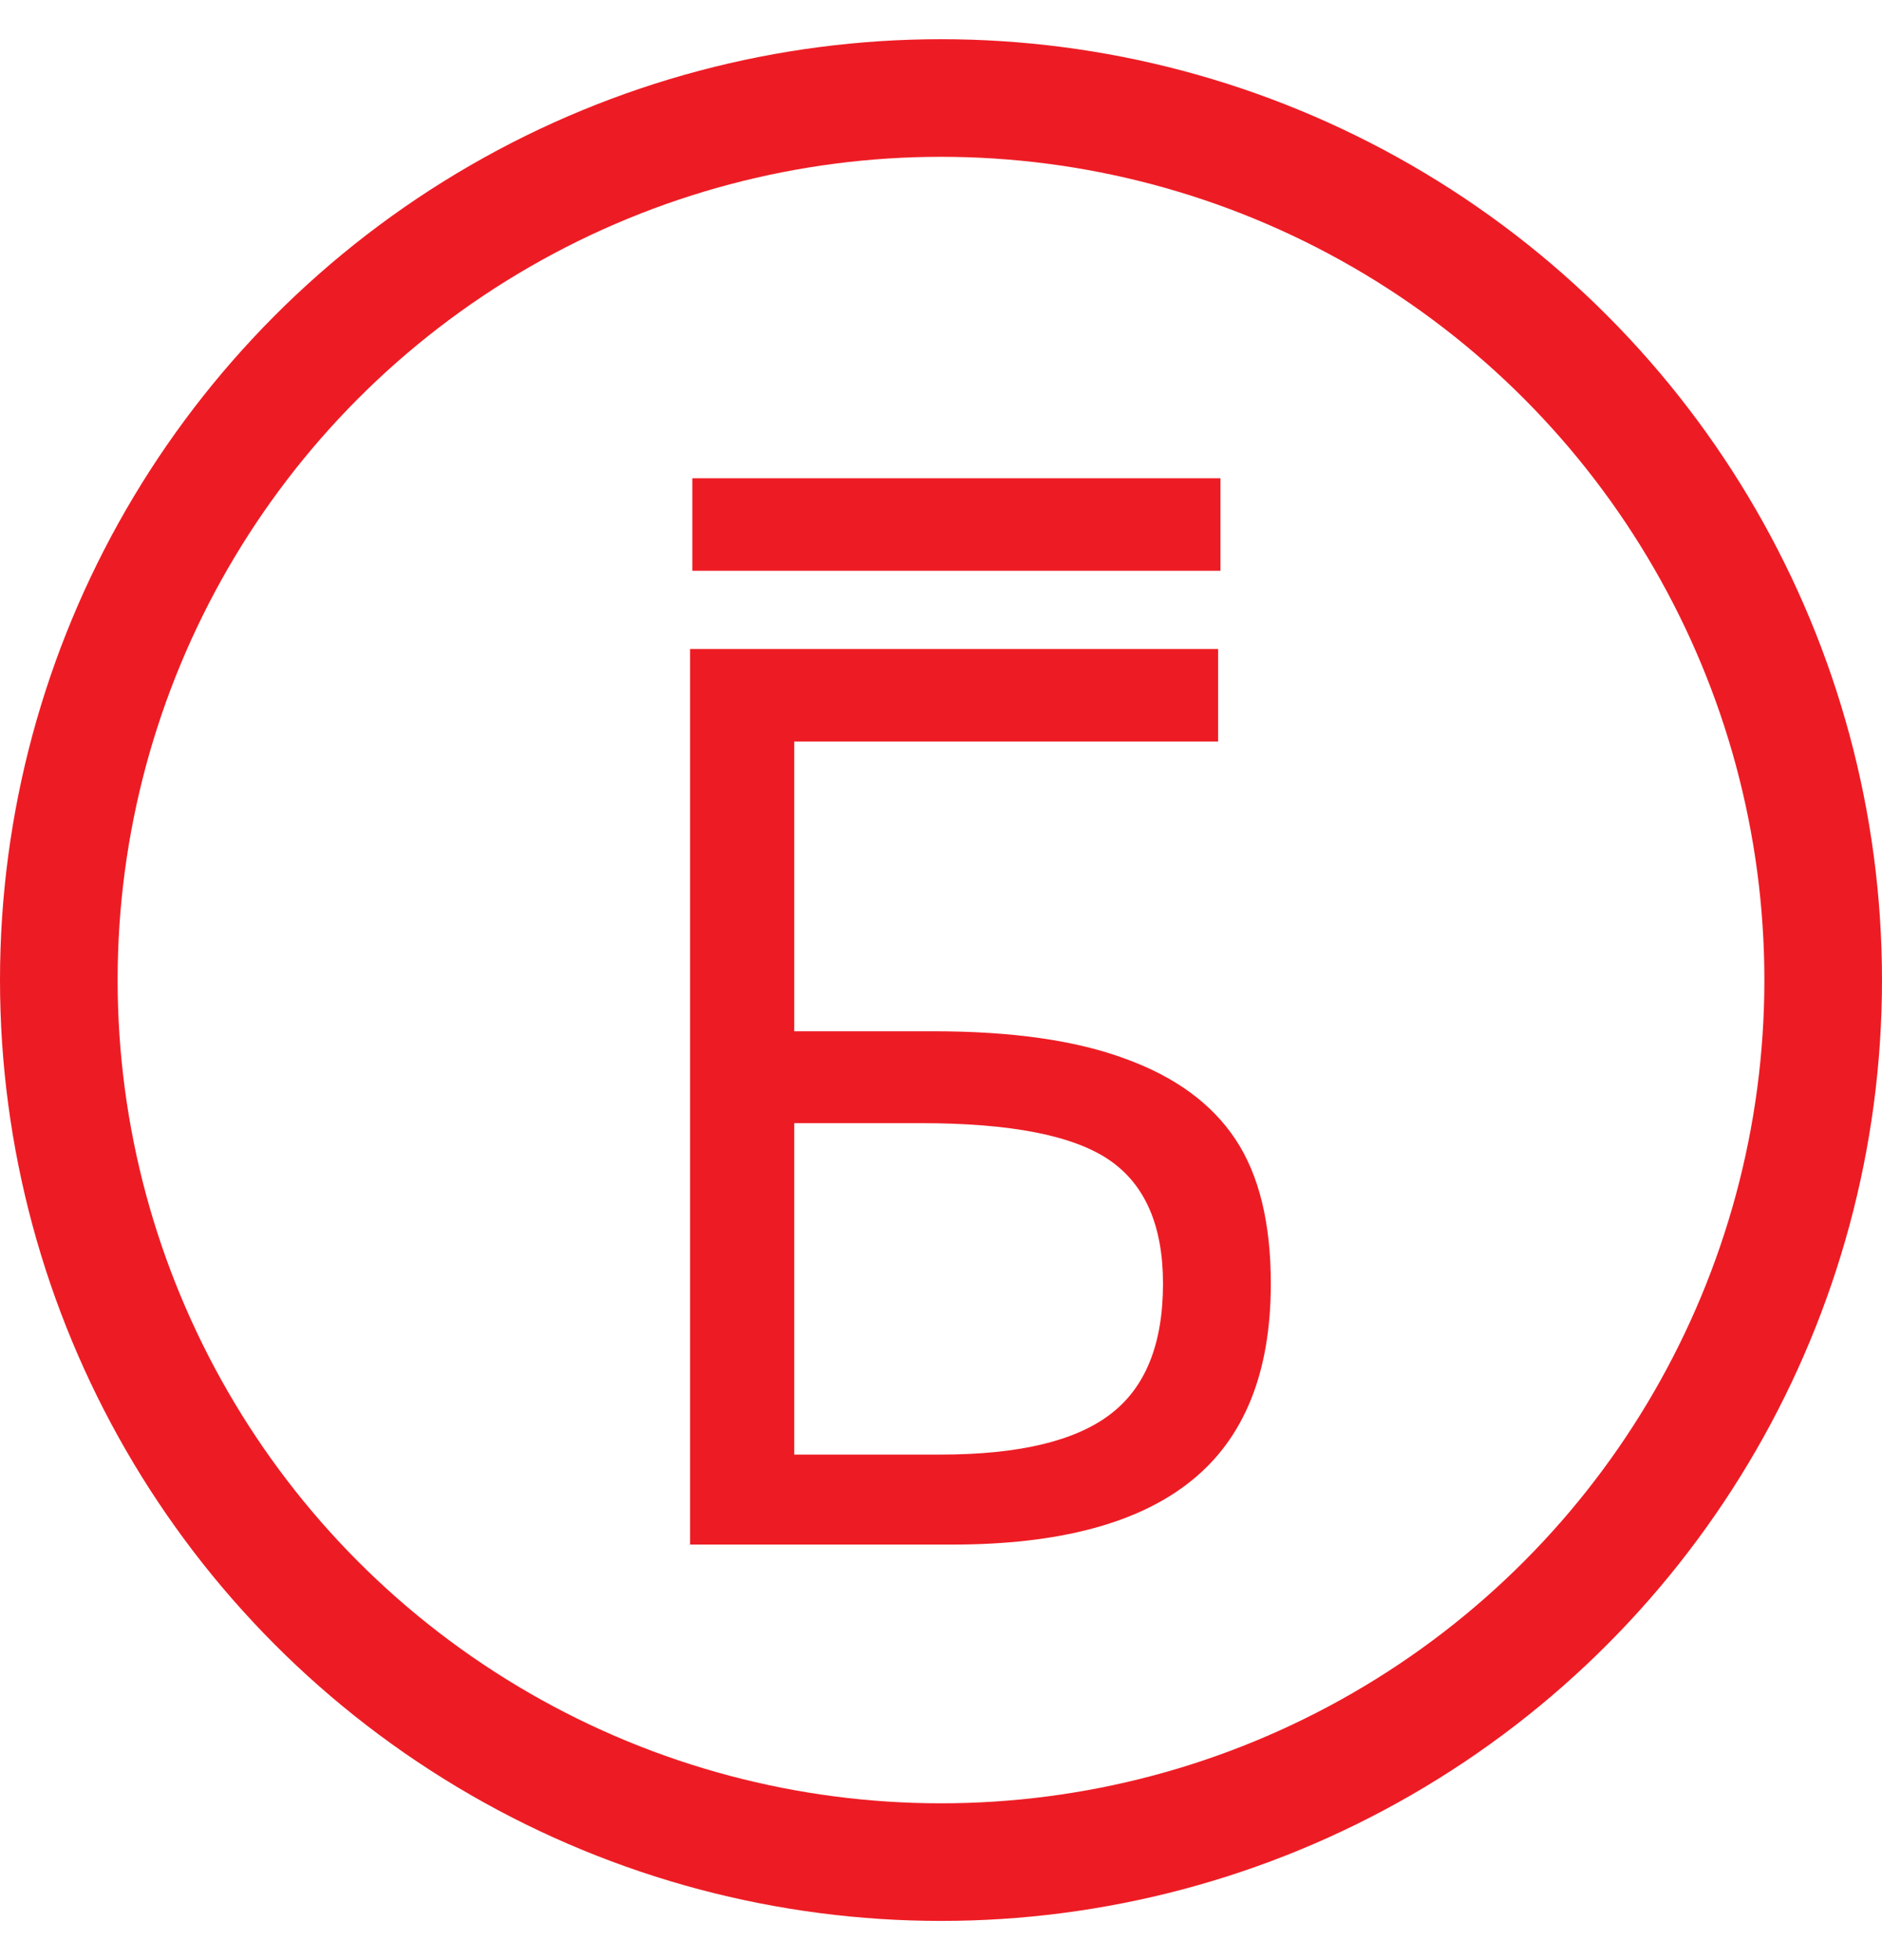
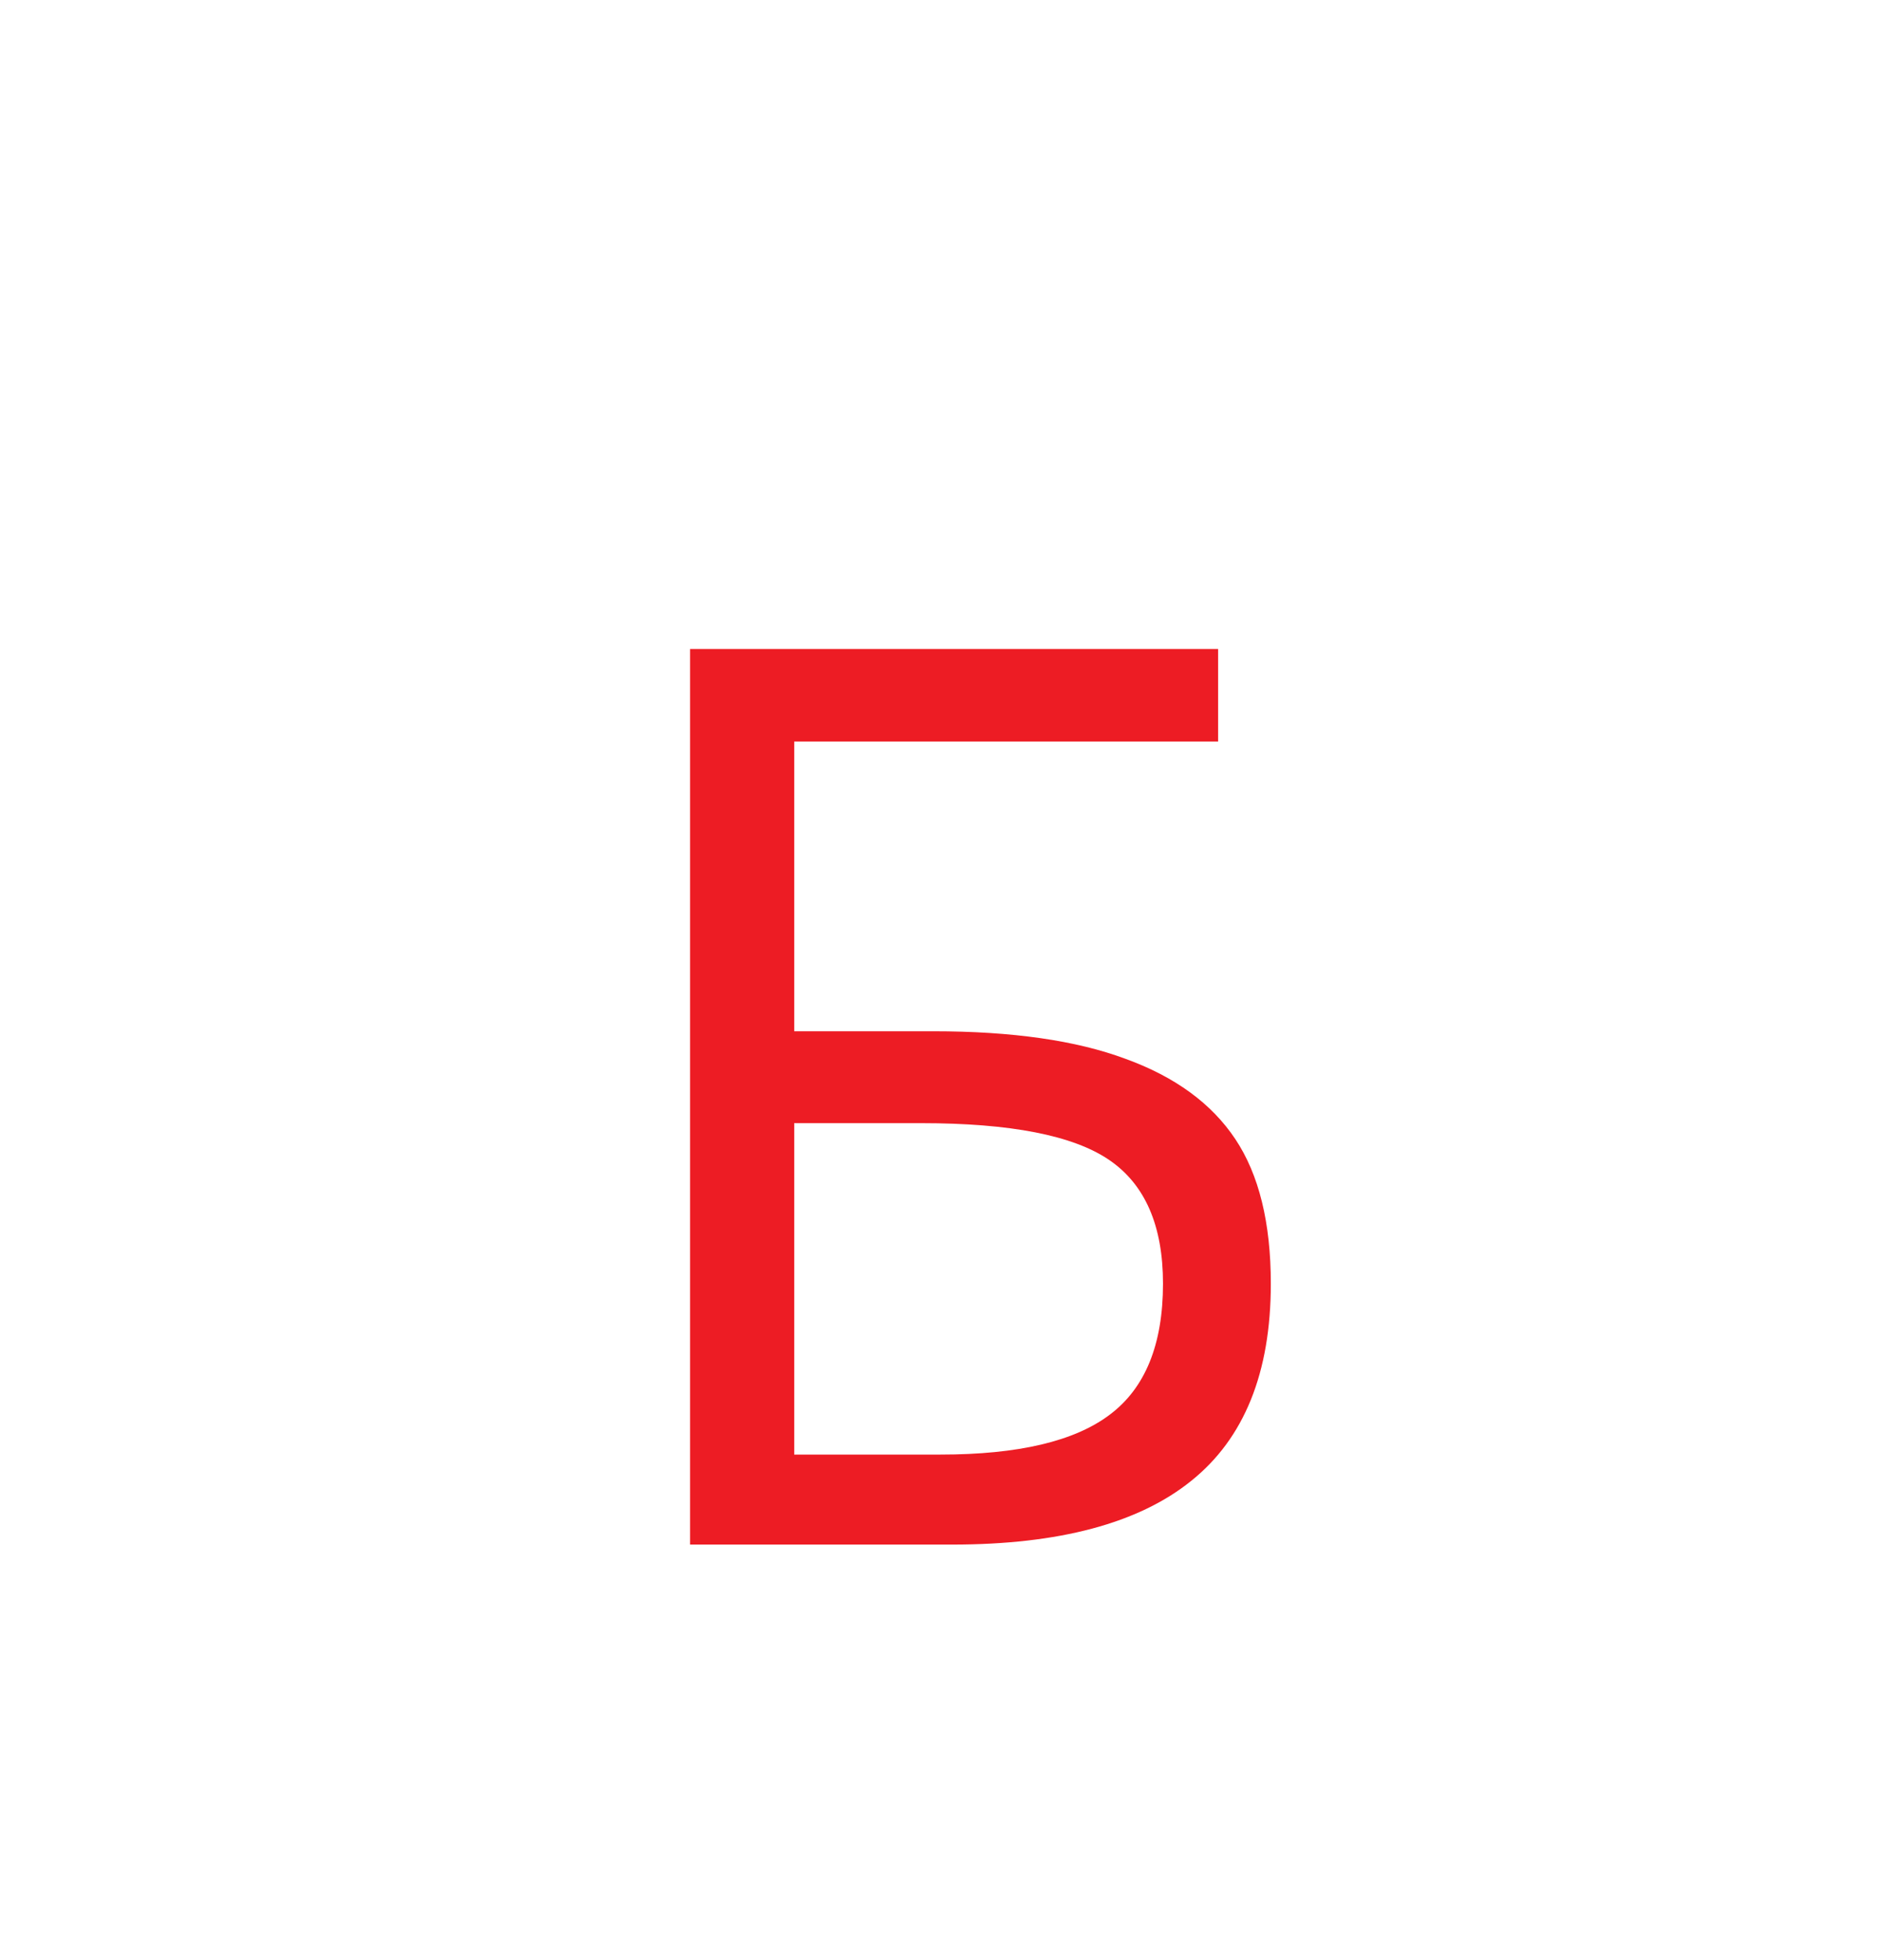
<svg xmlns="http://www.w3.org/2000/svg" width="24" height="25" viewBox="0 0 24 25" fill="none">
-   <circle cx="12" cy="12.5" r="11.25" stroke="#ED1C24" stroke-width="1.5" />
  <path d="M16.206 16.372C16.206 17.507 15.867 18.346 15.19 18.888C14.519 19.429 13.503 19.7 12.144 19.7H8.8V8.278H15.534V9.458H10.128V13.153H11.901C12.907 13.153 13.724 13.27 14.354 13.505C14.985 13.734 15.451 14.075 15.753 14.528C16.055 14.981 16.206 15.596 16.206 16.372ZM10.128 18.552H11.995C12.985 18.552 13.704 18.382 14.151 18.044C14.604 17.705 14.831 17.148 14.831 16.372C14.831 15.632 14.602 15.106 14.144 14.794C13.685 14.481 12.886 14.325 11.745 14.325H10.128V18.552Z" fill="#ED1C24" />
-   <path d="M15.564 6.1H8.829V7.28H15.564V6.1Z" fill="#ED1C24" />
</svg>